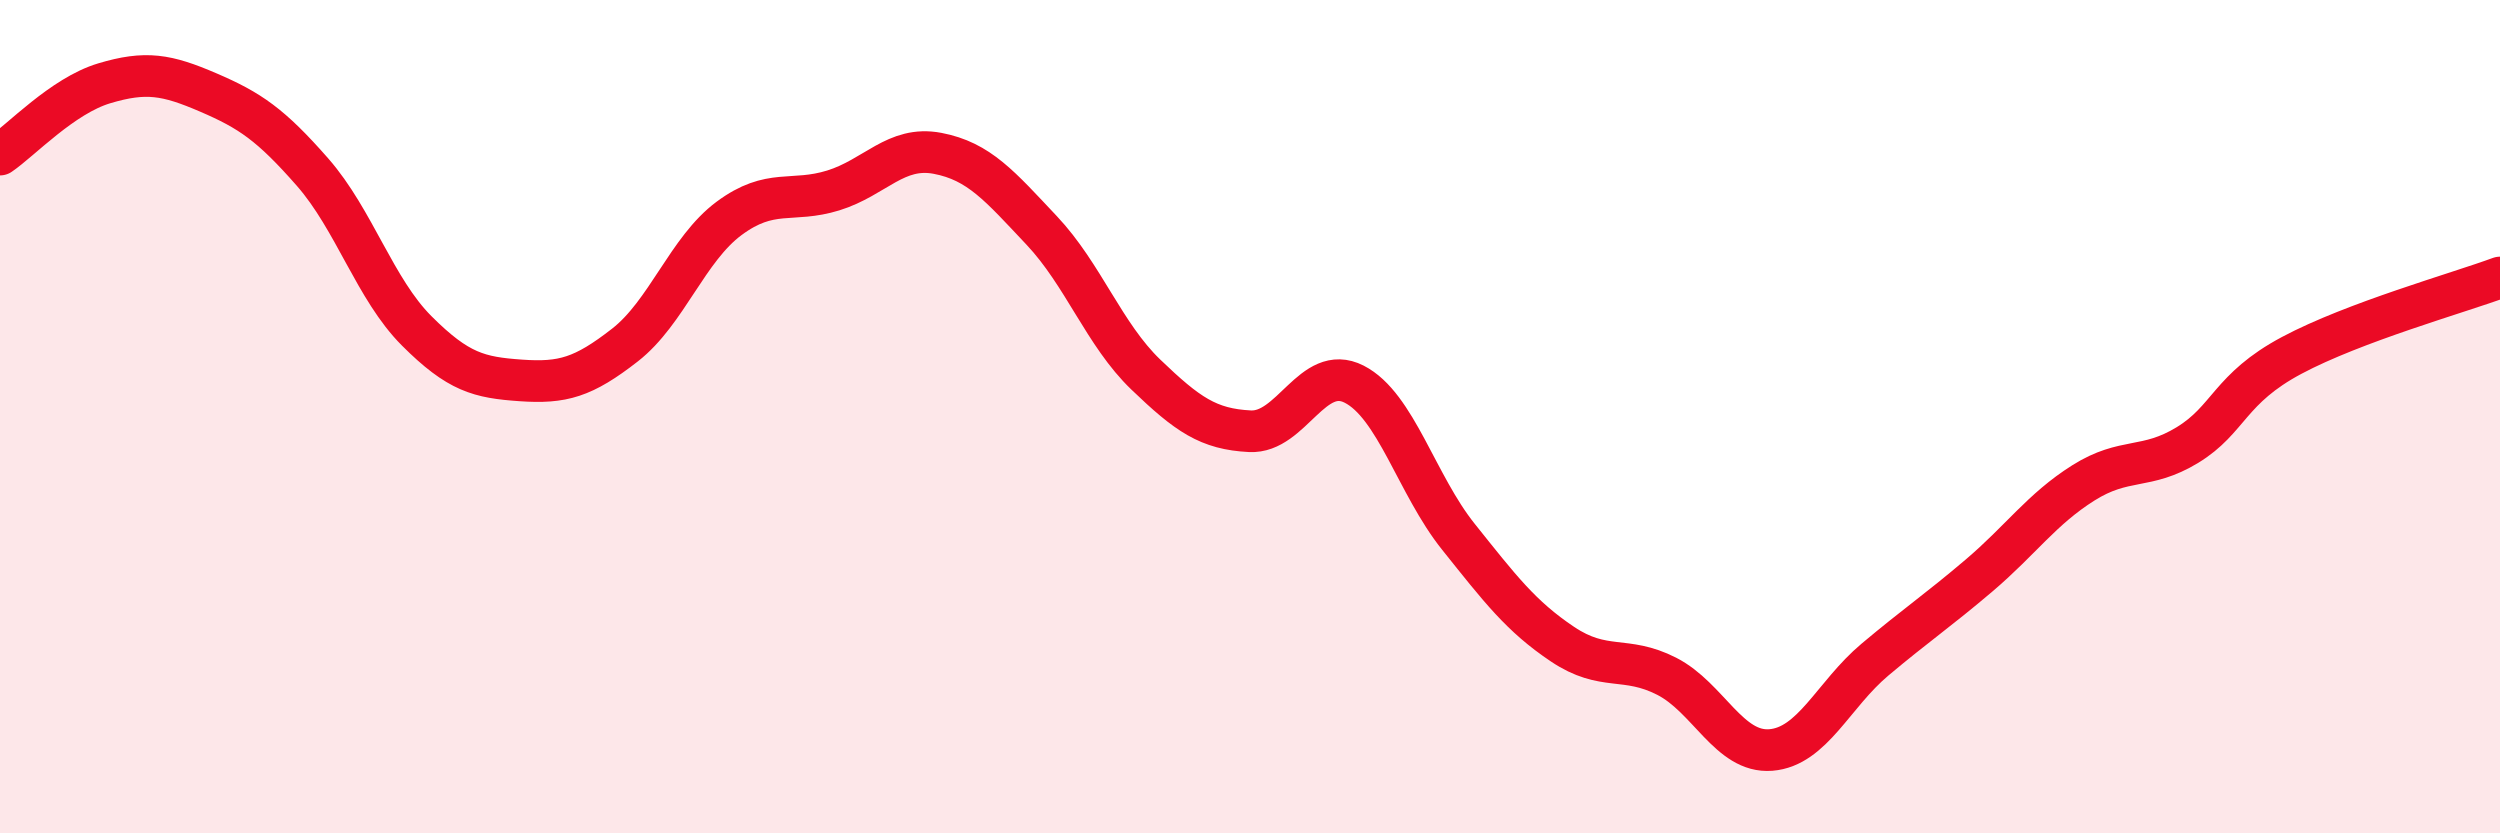
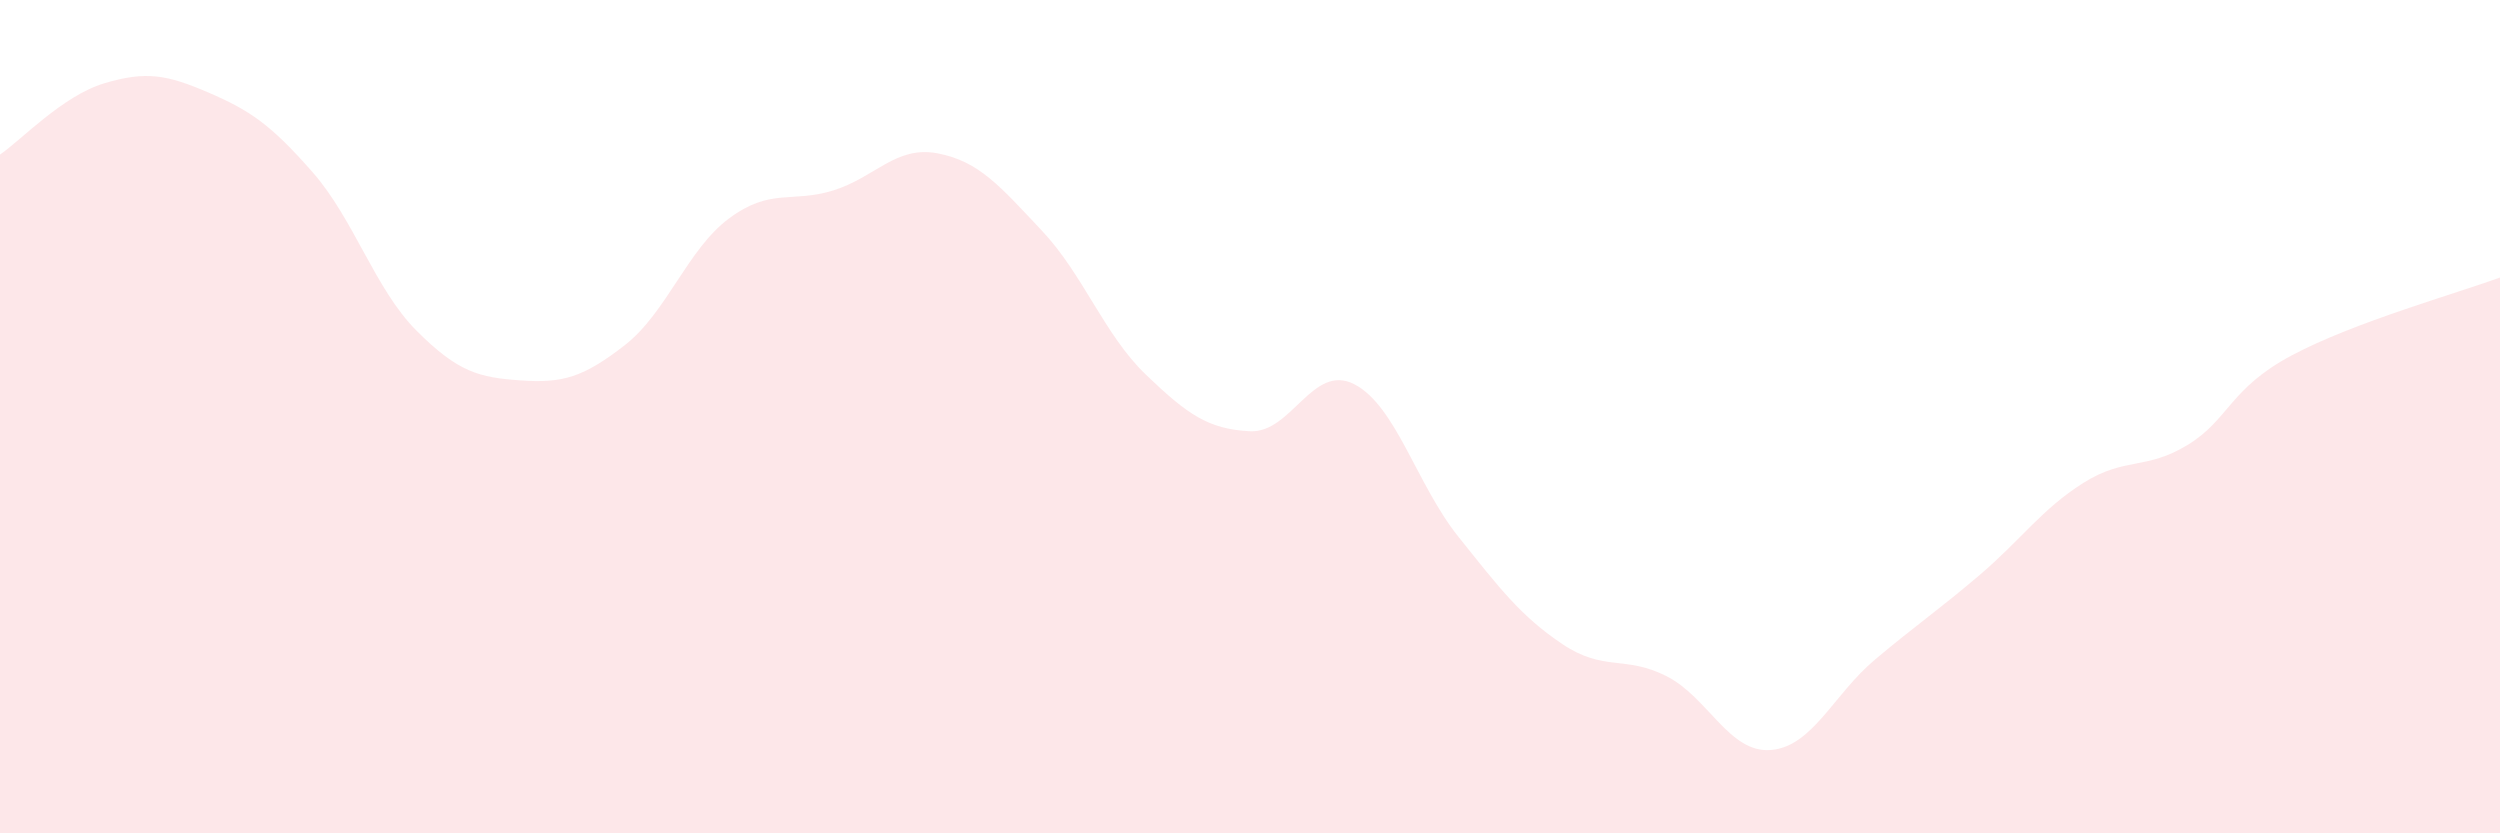
<svg xmlns="http://www.w3.org/2000/svg" width="60" height="20" viewBox="0 0 60 20">
  <path d="M 0,3.71 C 0.5,3.37 1.5,2.3 2.5,2 C 3.5,1.7 4,1.79 5,2.22 C 6,2.65 6.5,2.99 7.5,4.13 C 8.5,5.27 9,6.94 10,7.94 C 11,8.94 11.5,9.06 12.5,9.13 C 13.5,9.2 14,9.06 15,8.28 C 16,7.5 16.5,5.98 17.5,5.24 C 18.5,4.5 19,4.88 20,4.57 C 21,4.26 21.5,3.49 22.5,3.68 C 23.5,3.87 24,4.47 25,5.53 C 26,6.59 26.5,8.03 27.5,8.99 C 28.5,9.95 29,10.3 30,10.35 C 31,10.4 31.5,8.71 32.5,9.22 C 33.5,9.73 34,11.63 35,12.88 C 36,14.13 36.5,14.79 37.5,15.46 C 38.5,16.13 39,15.72 40,16.23 C 41,16.74 41.5,18.08 42.5,18 C 43.5,17.92 44,16.67 45,15.83 C 46,14.99 46.5,14.66 47.5,13.81 C 48.5,12.96 49,12.22 50,11.59 C 51,10.96 51.5,11.29 52.5,10.68 C 53.5,10.07 53.5,9.33 55,8.53 C 56.5,7.73 59,7.03 60,6.66L60 20L0 20Z" fill="#EB0A25" opacity="0.1" stroke-linecap="round" stroke-linejoin="round" />
-   <path d="M 0,3.71 C 0.5,3.37 1.5,2.3 2.5,2 C 3.5,1.7 4,1.79 5,2.22 C 6,2.65 6.5,2.99 7.5,4.13 C 8.5,5.27 9,6.94 10,7.94 C 11,8.94 11.5,9.06 12.5,9.13 C 13.5,9.2 14,9.06 15,8.28 C 16,7.5 16.5,5.98 17.5,5.24 C 18.5,4.5 19,4.88 20,4.57 C 21,4.26 21.5,3.49 22.5,3.68 C 23.5,3.87 24,4.47 25,5.53 C 26,6.59 26.5,8.03 27.5,8.99 C 28.5,9.95 29,10.3 30,10.35 C 31,10.4 31.5,8.71 32.5,9.22 C 33.5,9.73 34,11.63 35,12.88 C 36,14.13 36.5,14.79 37.5,15.46 C 38.5,16.13 39,15.72 40,16.23 C 41,16.74 41.5,18.08 42.5,18 C 43.5,17.92 44,16.67 45,15.83 C 46,14.99 46.5,14.66 47.5,13.81 C 48.5,12.96 49,12.22 50,11.59 C 51,10.96 51.5,11.29 52.5,10.68 C 53.5,10.07 53.5,9.33 55,8.53 C 56.5,7.73 59,7.03 60,6.66" stroke="#EB0A25" stroke-width="1" fill="none" stroke-linecap="round" stroke-linejoin="round" />
</svg>